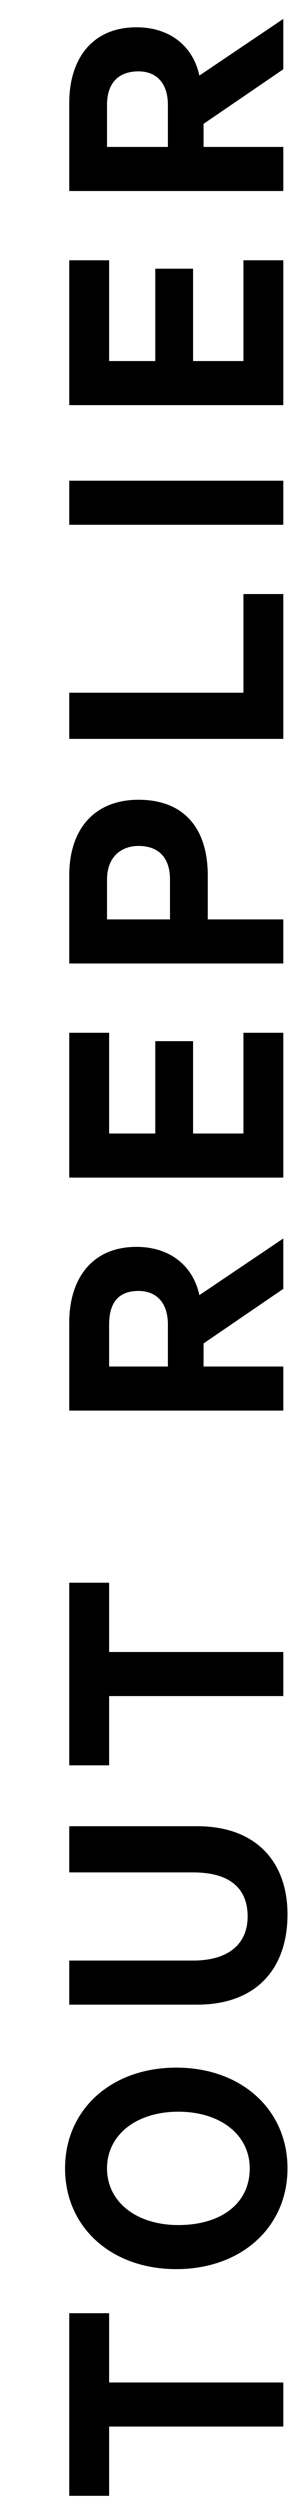
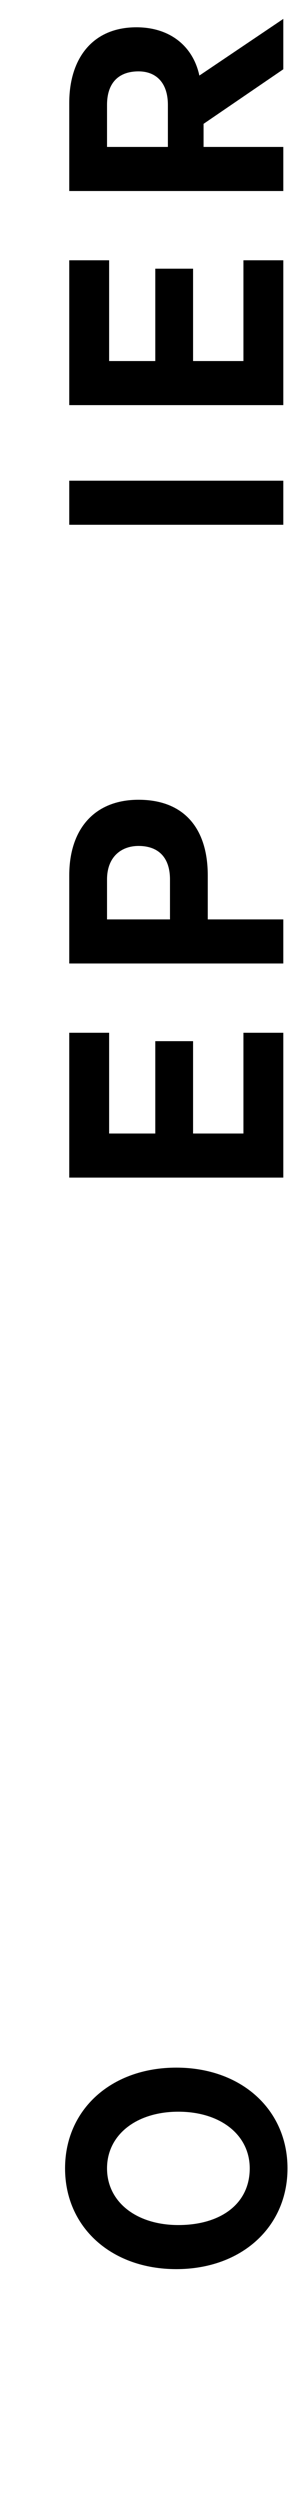
<svg xmlns="http://www.w3.org/2000/svg" version="1.1" id="Calque_1" x="0px" y="0px" viewBox="0 0 14.2 119.1" style="enable-background:new 0 0 14.2 119.1;" xml:space="preserve">
  <style type="text/css">
	.st0{enable-background:new    ;}
</style>
  <g class="st0">
-     <path d="M3.3,118.9v-8.7h1.9v3.3h8.3v2.1H5.2v3.3H3.3z" />
    <path d="M13.7,103.3c0,2.8-2.2,4.8-5.3,4.8c-3.1,0-5.3-2-5.3-4.8c0-2.8,2.2-4.8,5.3-4.8C11.5,98.5,13.7,100.5,13.7,103.3z    M5.1,103.3c0,1.6,1.4,2.7,3.4,2.7s3.4-1,3.4-2.7c0-1.6-1.4-2.7-3.4-2.7S5.1,101.7,5.1,103.3z" />
-     <path d="M9.4,95.5H3.3v-2.1h5.9c1.7,0,2.6-0.8,2.6-2.1c0-1.3-0.8-2.1-2.6-2.1H3.3V87h6.1c2.8,0,4.3,1.7,4.3,4.2   C13.7,93.8,12.2,95.5,9.4,95.5z" />
-     <path d="M3.3,84.1v-8.7h1.9v3.3h8.3v2.1H5.2v3.3H3.3z" />
-     <path d="M9.7,65.1h3.8v2.1H3.3V63c0-2.1,1.1-3.6,3.2-3.6c1.6,0,2.7,0.9,3,2.3l4-2.7v2.4L9.7,64V65.1z M8,65.1v-2   c0-1.1-0.6-1.6-1.4-1.6c-0.9,0-1.4,0.5-1.4,1.6v2H8z" />
    <path d="M3.3,49.2h1.9v4.8h2.2v-4.4h1.8v4.4h2.4v-4.8h1.9v6.9H3.3V49.2z" />
    <path d="M10,43.8h3.5v2.1H3.3v-4.2c0-2.2,1.2-3.6,3.3-3.6c2.2,0,3.3,1.4,3.3,3.6V43.8z M5.1,41.9v1.9h3v-1.9c0-1.1-0.6-1.6-1.5-1.6   C5.8,40.3,5.1,40.8,5.1,41.9z" />
-     <path d="M3.3,35.1V33h8.3v-4.7h1.9v6.9H3.3z" />
    <path d="M13.5,22.9V25H3.3v-2.1H13.5z" />
    <path d="M3.3,12.4h1.9v4.8h2.2v-4.4h1.8v4.4h2.4v-4.8h1.9v6.9H3.3V12.4z" />
    <path d="M9.7,7h3.8v2.1H3.3V4.9c0-2.1,1.1-3.6,3.2-3.6c1.6,0,2.7,0.9,3,2.3l4-2.7v2.4L9.7,5.9V7z M8,7V5c0-1.1-0.6-1.6-1.4-1.6   C5.7,3.4,5.1,3.9,5.1,5v2H8z" />
  </g>
</svg>